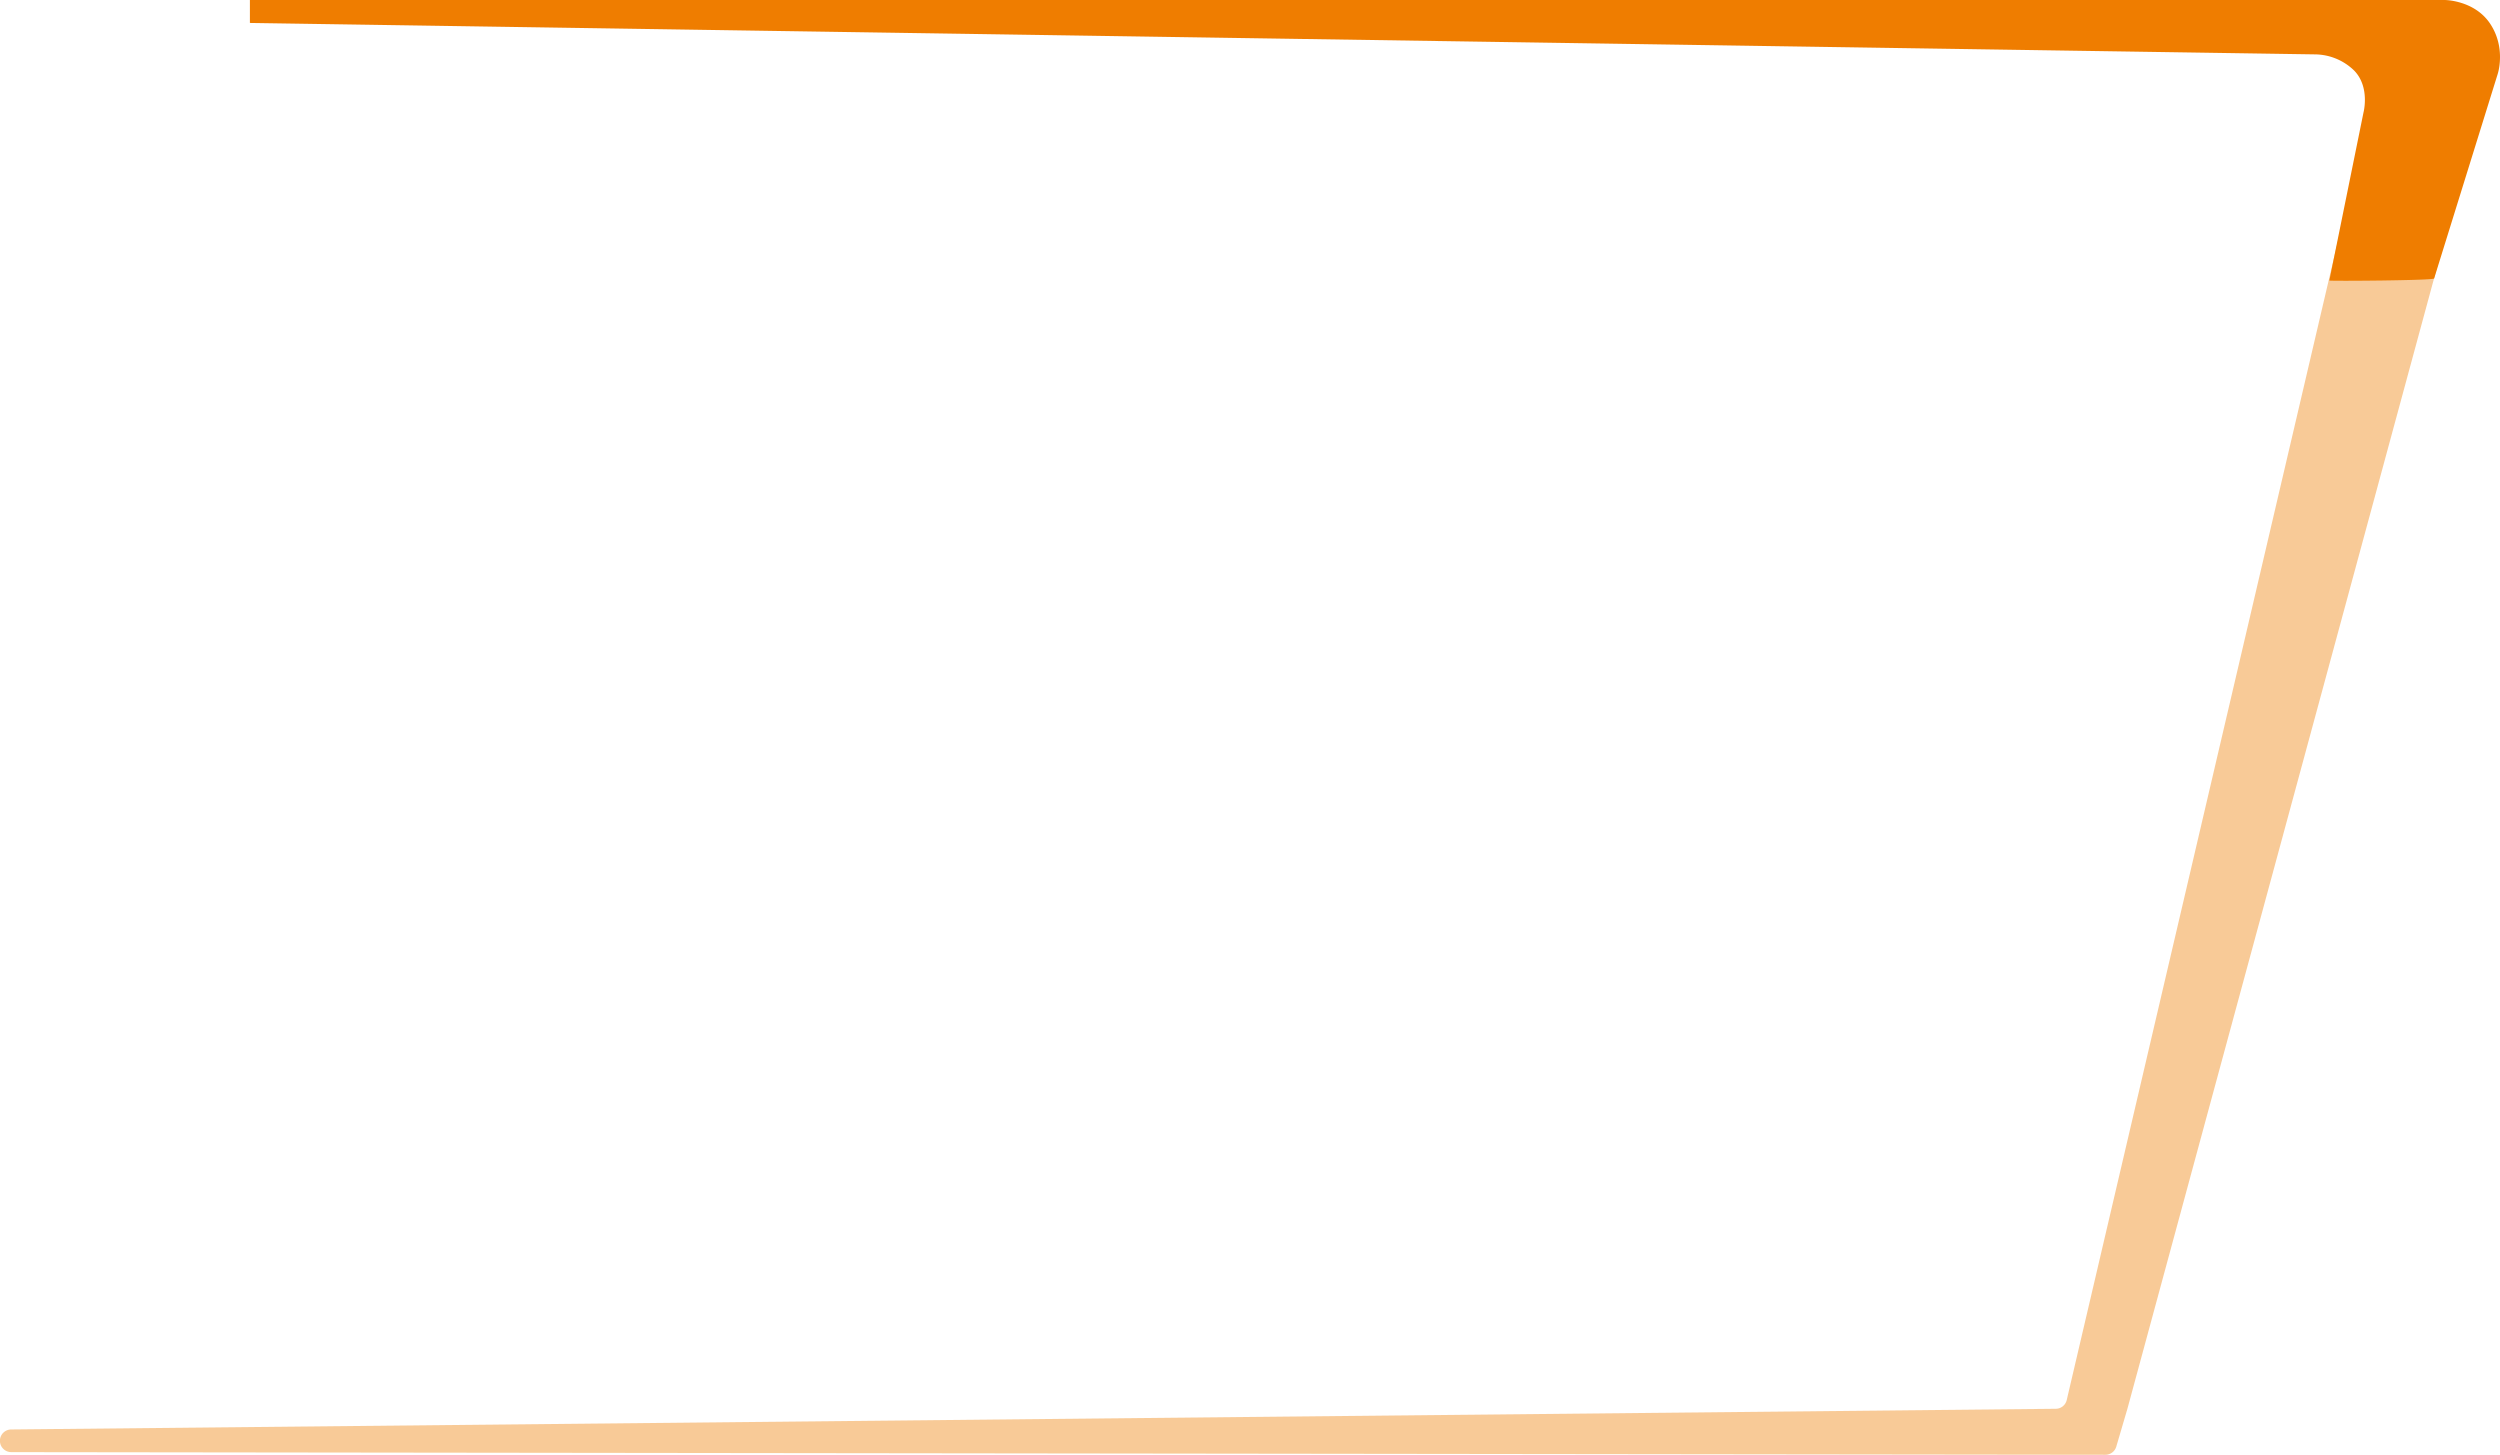
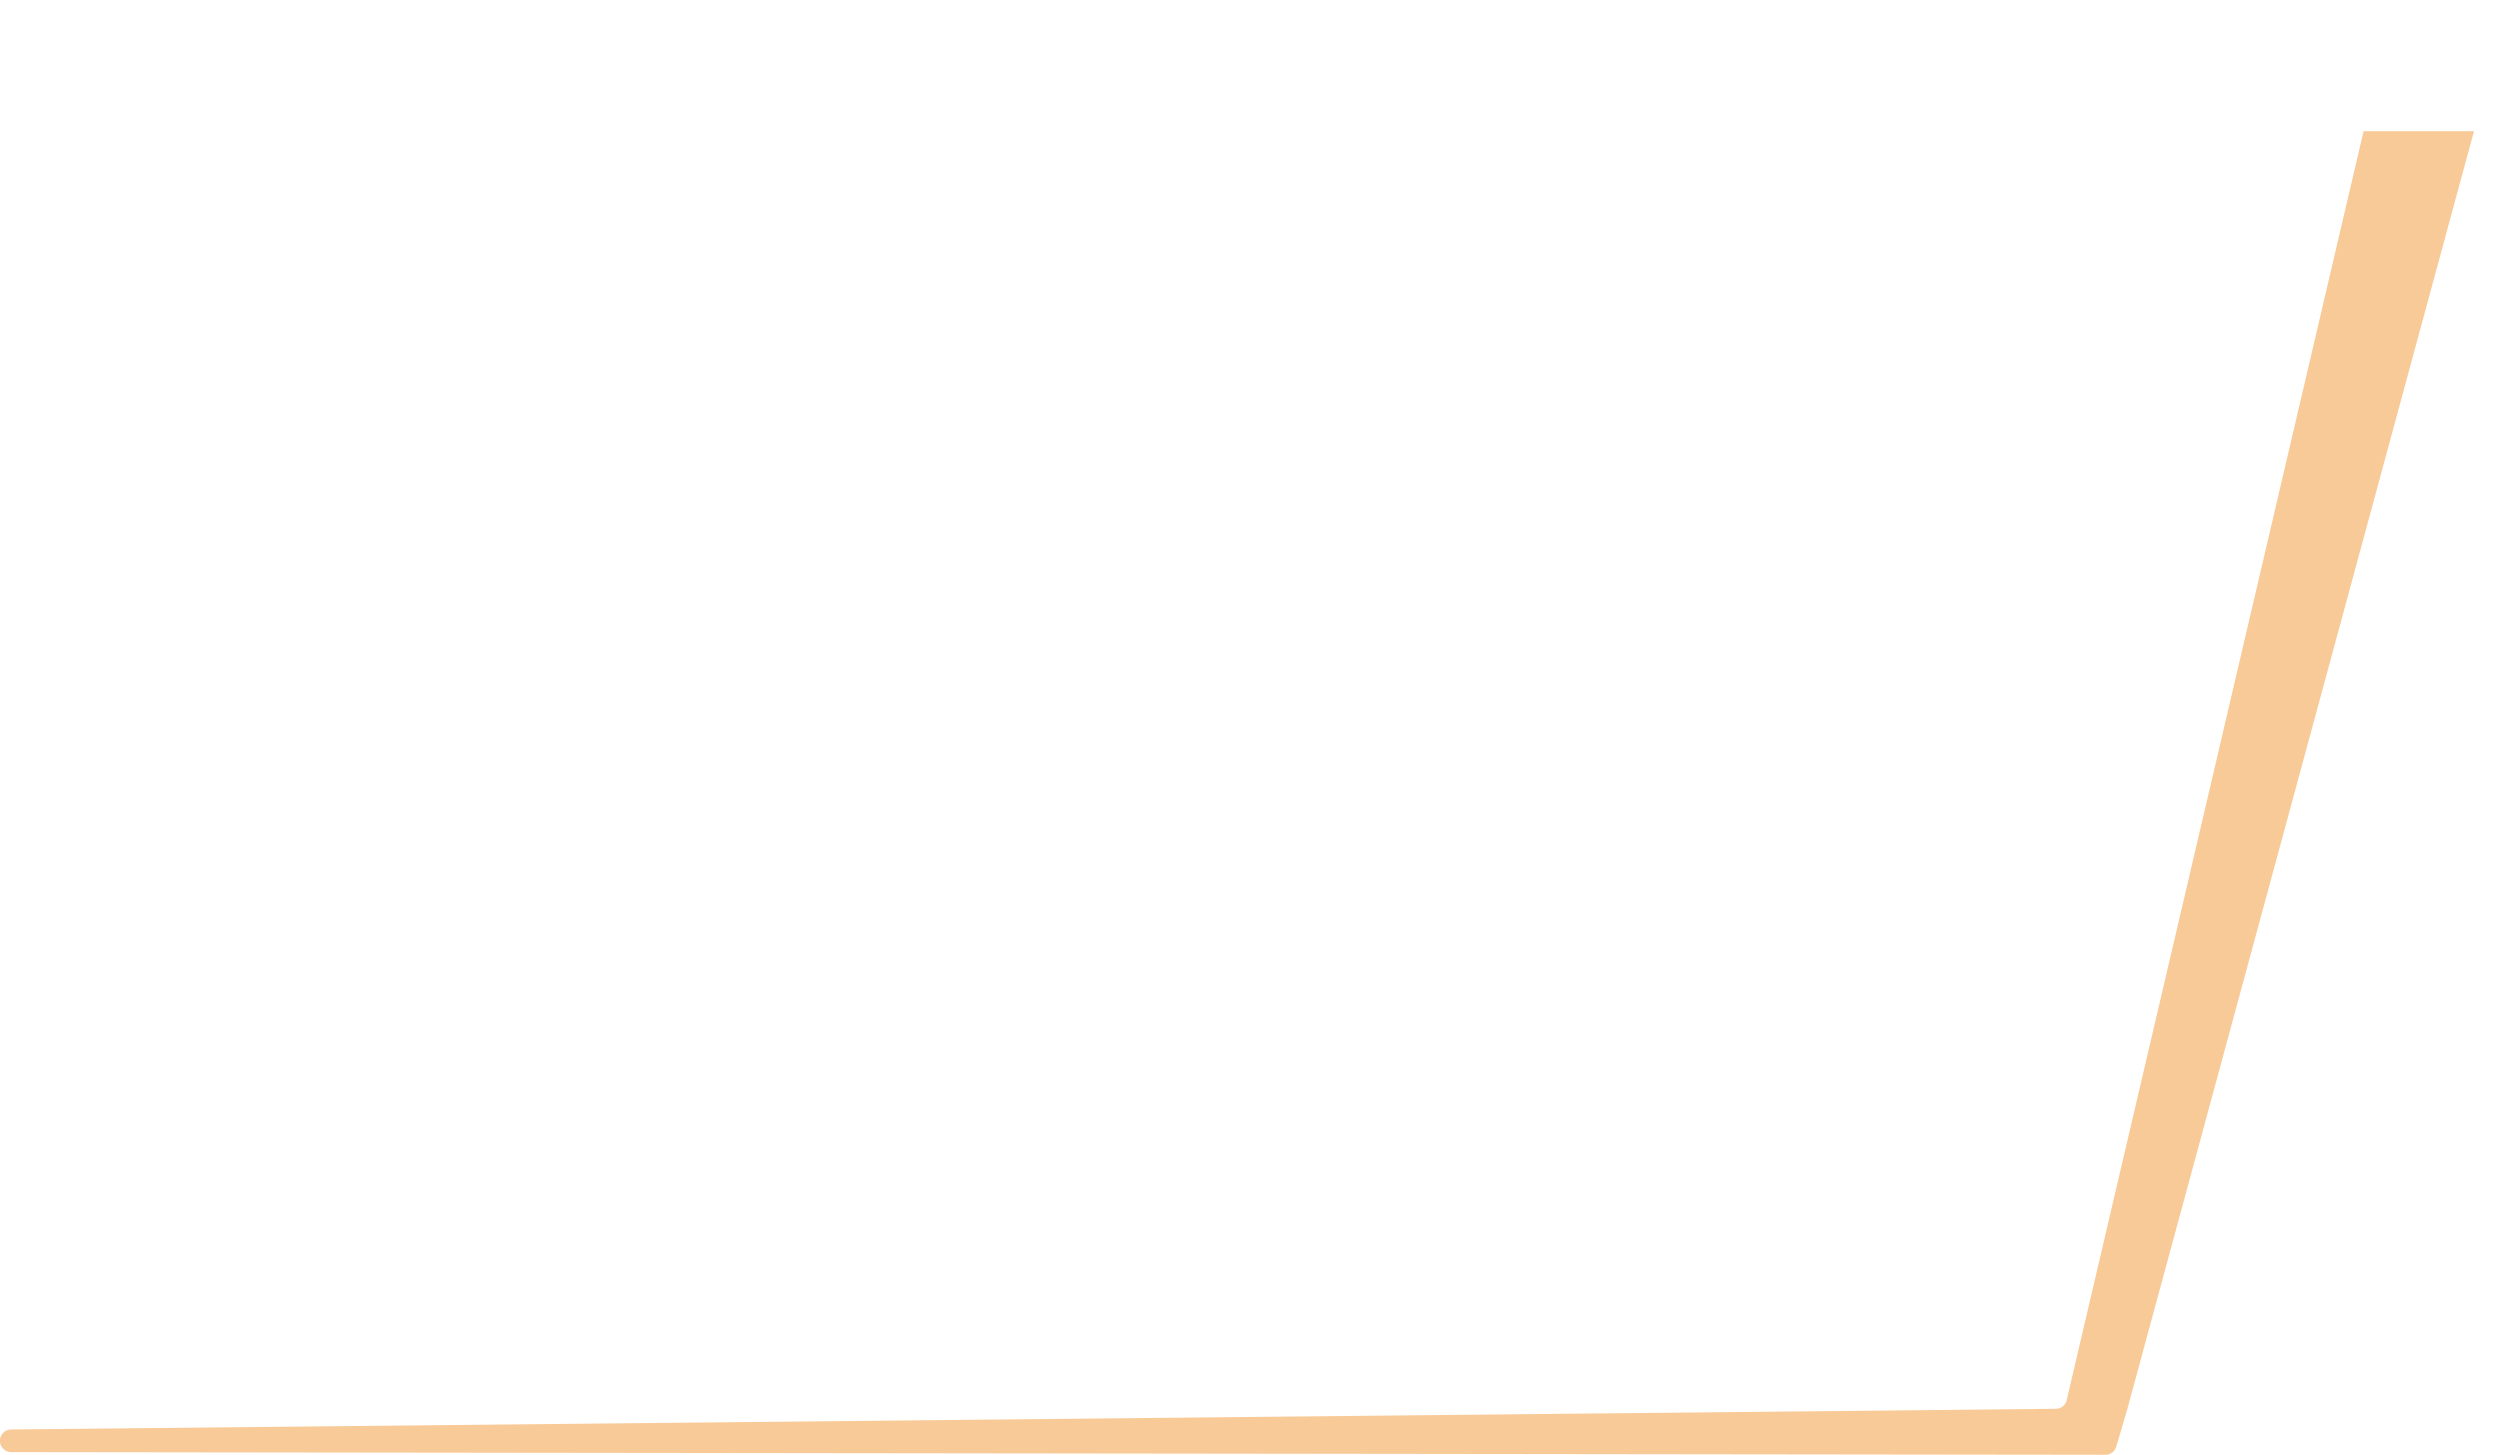
<svg xmlns="http://www.w3.org/2000/svg" width="1304.508" height="759.107" viewBox="0 0 1304.508 759.107">
  <g id="Gruppe_1184" data-name="Gruppe 1184" transform="translate(753.968 -2735.5)">
-     <path id="Pfad_1185" data-name="Pfad 1185" d="M33.4,0H1178.6s15.741,0,23.943,12.637,3.77,25.938,3.77,25.938l-33.174,106.71c.124,1.076-53.989,1.434-54.676,1.111l17.8-87.647s3.547-13.3-4.878-21.948a29.622,29.622,0,0,0-20.4-8.424L33.4,11.975Z" transform="translate(-656.968 2735.5)" fill="#ef7d00" />
    <path id="Pfad_1186" data-name="Pfad 1186" d="M1290.932-318.543,1110.1,348.061l-5.821,19.8a5.91,5.91,0,0,1-5.677,4.243L5.9,370.724A5.91,5.91,0,0,1,5.85,358.9l1066.882-10.792a5.908,5.908,0,0,0,5.731-4.734l154.863-661.921Z" transform="translate(-753.968 3122.5)" fill="#ef7d00" opacity="0.407" />
  </g>
</svg>